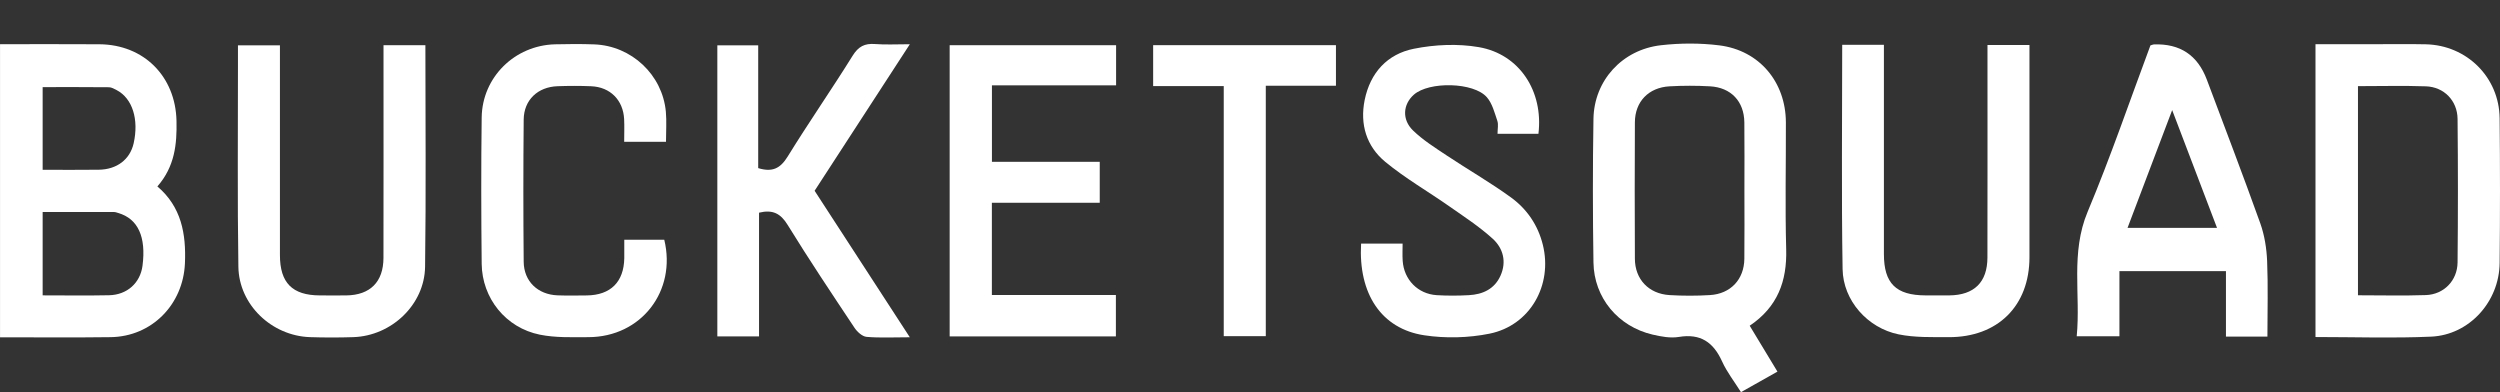
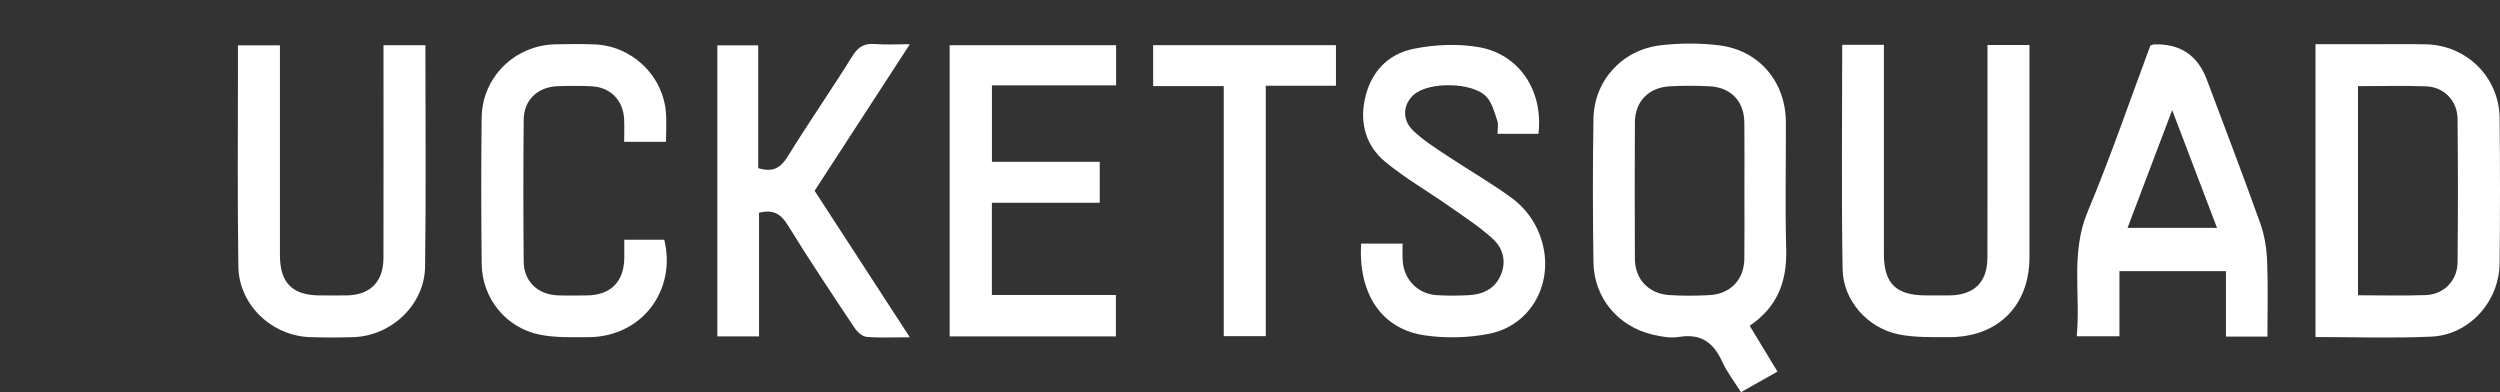
<svg xmlns="http://www.w3.org/2000/svg" fill="none" viewBox="0 0 153 24" height="24" width="153">
  <rect x="0" y="0" width="153" height="24" fill="#333333" stroke="none" />
  <g id="Frame 117">
    <g id="Group 1">
-       <path fill="white" d="M0 2.705C2.027 2.705 4.054 2.695 6.082 2.709C8.81 2.728 10.743 4.682 10.802 7.401C10.832 8.831 10.697 10.191 9.632 11.41C11.102 12.66 11.395 14.309 11.318 16.118C11.21 18.634 9.294 20.6 6.768 20.634C4.512 20.665 2.257 20.641 0.002 20.643V2.707L0 2.705ZM2.61 18.076C4.005 18.076 5.341 18.097 6.673 18.069C7.783 18.045 8.582 17.315 8.721 16.268C8.954 14.495 8.443 13.385 7.234 13.035C7.152 13.011 7.068 12.976 6.986 12.976C5.54 12.973 4.094 12.973 2.61 12.973V18.074V18.076ZM2.61 10.391C3.783 10.391 4.915 10.403 6.047 10.387C7.159 10.372 7.955 9.756 8.178 8.776C8.51 7.307 8.106 6.021 7.14 5.515C6.991 5.437 6.823 5.339 6.663 5.339C5.31 5.325 3.958 5.331 2.61 5.331V10.393V10.391Z" id="Vector" />
      <path fill="white" d="M107.083 19.937C107.672 20.91 108.212 21.802 108.78 22.743C108.034 23.164 107.344 23.552 106.548 24C106.147 23.359 105.689 22.776 105.392 22.12C104.859 20.947 104.075 20.398 102.743 20.621C102.228 20.706 101.657 20.599 101.137 20.477C99.026 19.983 97.553 18.223 97.52 16.065C97.475 13.134 97.472 10.201 97.52 7.27C97.559 4.932 99.275 3.041 101.643 2.769C102.825 2.634 104.051 2.629 105.229 2.777C107.677 3.087 109.287 5.021 109.296 7.489C109.304 10.08 109.244 12.67 109.315 15.258C109.368 17.197 108.797 18.779 107.082 19.935L107.083 19.937ZM106.758 11.668C106.758 10.276 106.77 8.884 106.754 7.492C106.74 6.206 105.941 5.355 104.653 5.283C103.83 5.237 103 5.237 102.177 5.283C100.892 5.355 100.06 6.222 100.055 7.487C100.041 10.271 100.041 13.053 100.055 15.838C100.06 17.091 100.901 17.98 102.17 18.059C102.993 18.109 103.823 18.109 104.646 18.059C105.912 17.985 106.74 17.1 106.754 15.841C106.77 14.449 106.758 13.057 106.758 11.665V11.668Z" id="Vector_2" />
      <path fill="white" d="M141.708 20.626V2.705C142.918 2.705 144.105 2.705 145.292 2.705C146.347 2.705 147.402 2.688 148.456 2.711C150.966 2.765 152.952 4.73 152.977 7.236C153.008 10.192 153.007 13.149 152.977 16.104C152.953 18.463 151.122 20.496 148.794 20.602C146.465 20.708 144.128 20.626 141.706 20.626H141.708ZM144.308 5.274V18.071C145.731 18.071 147.098 18.107 148.462 18.059C149.563 18.021 150.391 17.175 150.403 16.061C150.432 13.134 150.432 10.204 150.403 7.277C150.391 6.157 149.57 5.32 148.465 5.283C147.101 5.236 145.735 5.272 144.309 5.272L144.308 5.274Z" id="Vector_3" />
      <path fill="white" d="M138.766 20.599H136.228V16.593H129.709V20.578H127.095C127.342 18.037 126.706 15.482 127.766 12.954C129.17 9.604 130.344 6.158 131.606 2.779C131.704 2.75 131.759 2.723 131.813 2.719C133.413 2.657 134.495 3.375 135.058 4.874C136.156 7.8 137.274 10.719 138.327 13.661C138.588 14.389 138.715 15.195 138.748 15.971C138.811 17.496 138.766 19.029 138.766 20.599ZM135.681 13.944C134.781 11.578 133.902 9.274 132.937 6.738C131.964 9.307 131.093 11.605 130.206 13.944H135.681Z" id="Vector_4" />
      <path fill="white" d="M60.706 9.903H67.304V12.409H60.702V18.054H68.292V20.588H58.119V2.767H68.305V5.223H60.706V9.903Z" id="Vector_5" />
      <path fill="white" d="M55.682 20.641C54.679 20.641 53.852 20.687 53.034 20.616C52.77 20.592 52.459 20.308 52.295 20.06C50.907 17.975 49.515 15.894 48.203 13.763C47.774 13.067 47.297 12.812 46.453 13.016V20.588H43.901V2.774H46.402V10.288C47.275 10.558 47.76 10.302 48.206 9.58C49.489 7.499 50.888 5.488 52.18 3.412C52.533 2.844 52.916 2.646 53.552 2.695C54.199 2.746 54.854 2.707 55.682 2.707C53.691 5.772 51.779 8.715 49.854 11.675C51.772 14.625 53.674 17.554 55.682 20.643V20.641Z" id="Vector_6" />
      <path fill="white" d="M94.146 8.188H91.649C91.649 7.891 91.713 7.62 91.637 7.396C91.467 6.897 91.329 6.336 90.999 5.955C90.191 5.021 87.452 4.973 86.525 5.797C85.862 6.386 85.784 7.314 86.48 7.988C87.087 8.575 87.821 9.036 88.529 9.508C89.831 10.375 91.195 11.157 92.46 12.074C93.445 12.787 94.126 13.777 94.424 14.991C95.03 17.452 93.642 19.92 91.157 20.421C89.869 20.681 88.468 20.715 87.169 20.52C84.535 20.123 83.124 17.975 83.299 14.907H85.84C85.84 15.248 85.82 15.605 85.844 15.961C85.921 17.117 86.775 17.992 87.929 18.064C88.583 18.104 89.243 18.1 89.898 18.064C90.745 18.018 91.461 17.691 91.829 16.876C92.217 16.015 91.992 15.189 91.349 14.606C90.534 13.867 89.598 13.257 88.692 12.623C87.389 11.709 85.995 10.911 84.775 9.902C83.629 8.954 83.216 7.61 83.518 6.119C83.858 4.448 84.906 3.306 86.531 2.983C87.816 2.726 89.219 2.663 90.504 2.885C92.992 3.314 94.467 5.584 94.152 8.19L94.146 8.188Z" id="Vector_7" />
      <path fill="white" d="M26.034 2.764C26.034 7.337 26.078 11.832 26.015 16.327C25.982 18.651 23.956 20.556 21.626 20.633C20.742 20.662 19.856 20.662 18.972 20.633C16.633 20.554 14.626 18.659 14.589 16.327C14.524 12.202 14.566 8.074 14.563 3.947C14.563 3.578 14.563 3.21 14.563 2.774H17.132C17.132 3.058 17.132 3.359 17.132 3.661C17.132 7.646 17.13 11.631 17.132 15.614C17.132 17.312 17.89 18.073 19.573 18.079C20.115 18.081 20.657 18.086 21.2 18.079C22.653 18.059 23.464 17.253 23.468 15.786C23.476 11.774 23.471 7.761 23.471 3.749C23.471 3.439 23.471 3.13 23.471 2.765H26.034V2.764Z" id="Vector_8" />
      <path fill="white" d="M112.741 2.74H115.295V3.682C115.295 7.638 115.294 11.593 115.295 15.549C115.295 17.344 116.034 18.073 117.844 18.078C118.329 18.078 118.815 18.081 119.3 18.078C120.82 18.062 121.627 17.274 121.631 15.761C121.639 11.749 121.634 7.735 121.634 3.723V2.755H124.203V3.543C124.203 7.614 124.207 11.682 124.203 15.752C124.2 18.723 122.257 20.648 119.254 20.634C118.231 20.629 117.184 20.665 116.192 20.462C114.294 20.073 112.8 18.394 112.767 16.474C112.692 11.925 112.743 7.374 112.743 2.74H112.741Z" id="Vector_9" />
      <path fill="white" d="M40.756 8.677H38.2C38.2 8.185 38.219 7.735 38.197 7.289C38.137 6.124 37.346 5.327 36.18 5.278C35.497 5.249 34.811 5.252 34.127 5.276C32.913 5.317 32.062 6.117 32.05 7.316C32.023 10.216 32.023 13.118 32.05 16.019C32.06 17.218 32.913 18.027 34.118 18.075C34.717 18.097 35.316 18.086 35.916 18.08C37.372 18.061 38.181 17.254 38.206 15.802C38.211 15.439 38.206 15.075 38.206 14.671C39.077 14.671 39.866 14.671 40.653 14.671C41.416 17.816 39.24 20.628 36.01 20.634C35.017 20.636 33.997 20.676 33.035 20.481C30.952 20.06 29.502 18.251 29.479 16.145C29.448 13.16 29.441 10.172 29.479 7.188C29.512 4.729 31.498 2.777 33.966 2.712C34.763 2.692 35.564 2.687 36.362 2.716C38.648 2.798 40.543 4.575 40.751 6.841C40.804 7.427 40.759 8.024 40.759 8.677H40.756Z" id="Vector_10" />
      <path fill="white" d="M74.893 5.269H70.573V2.764H81.76V5.247H77.466V20.573H74.893V5.269Z" id="Vector_11" />
    </g>
  </g>
</svg>